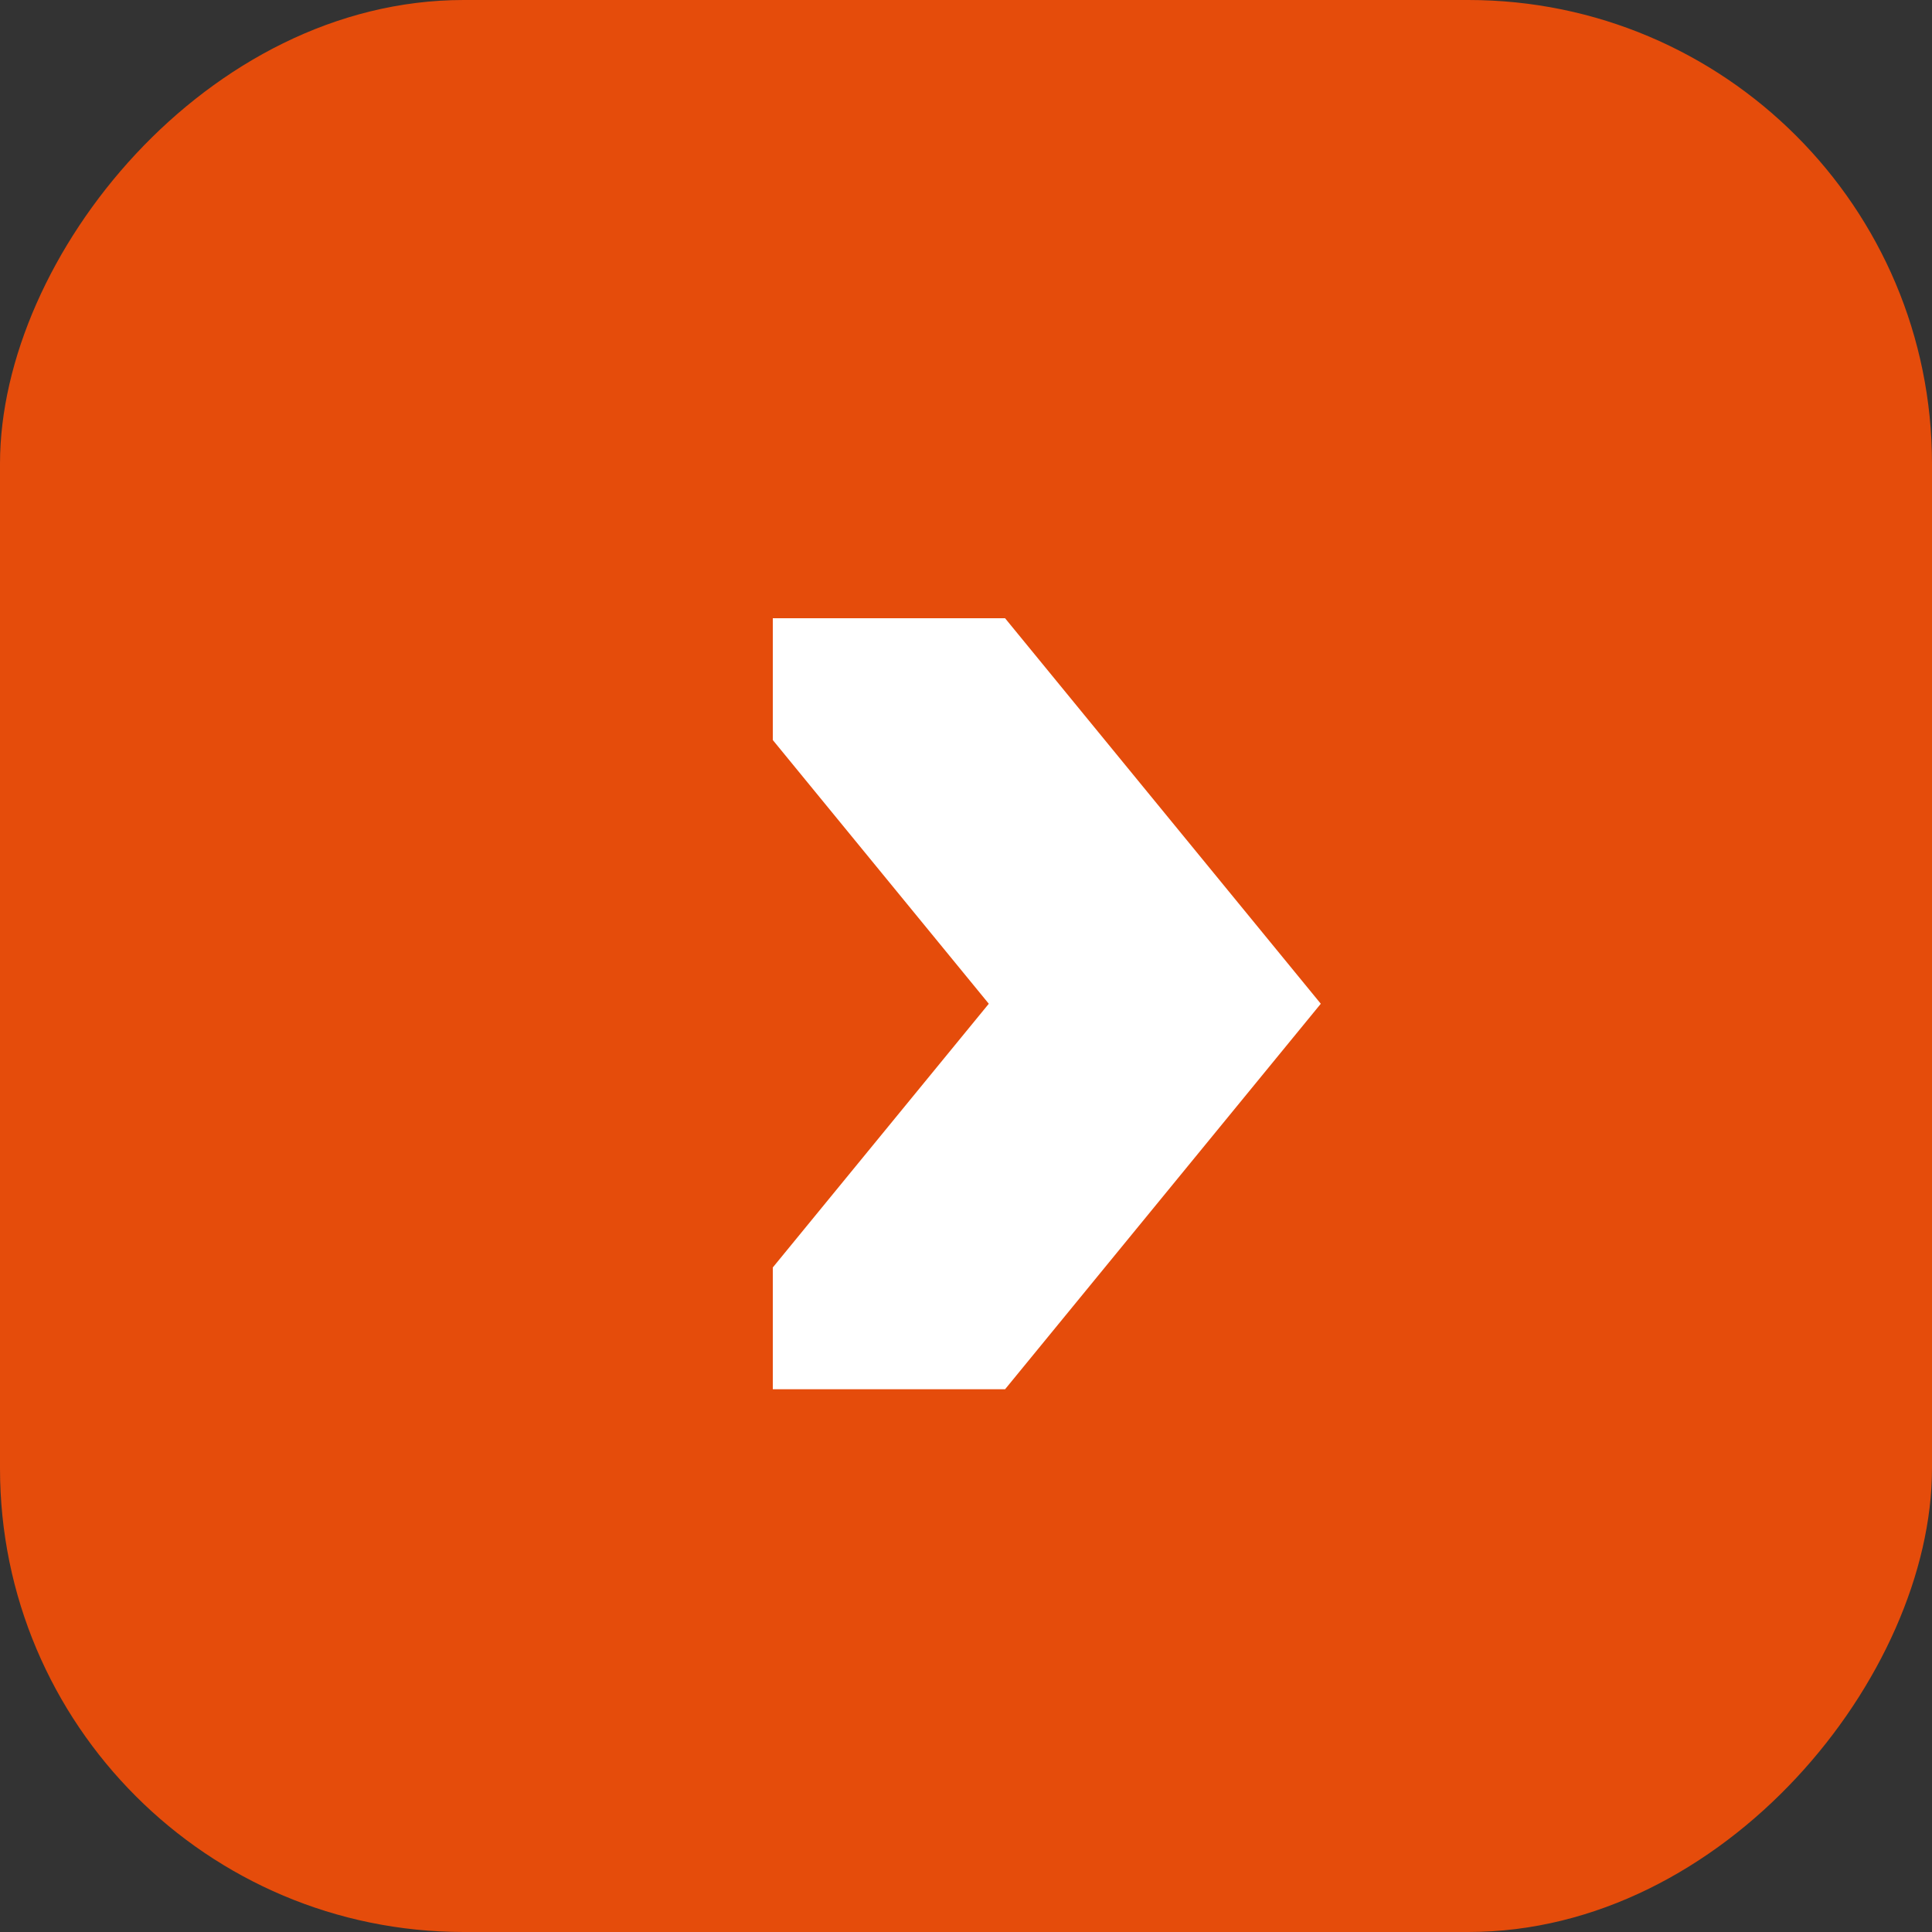
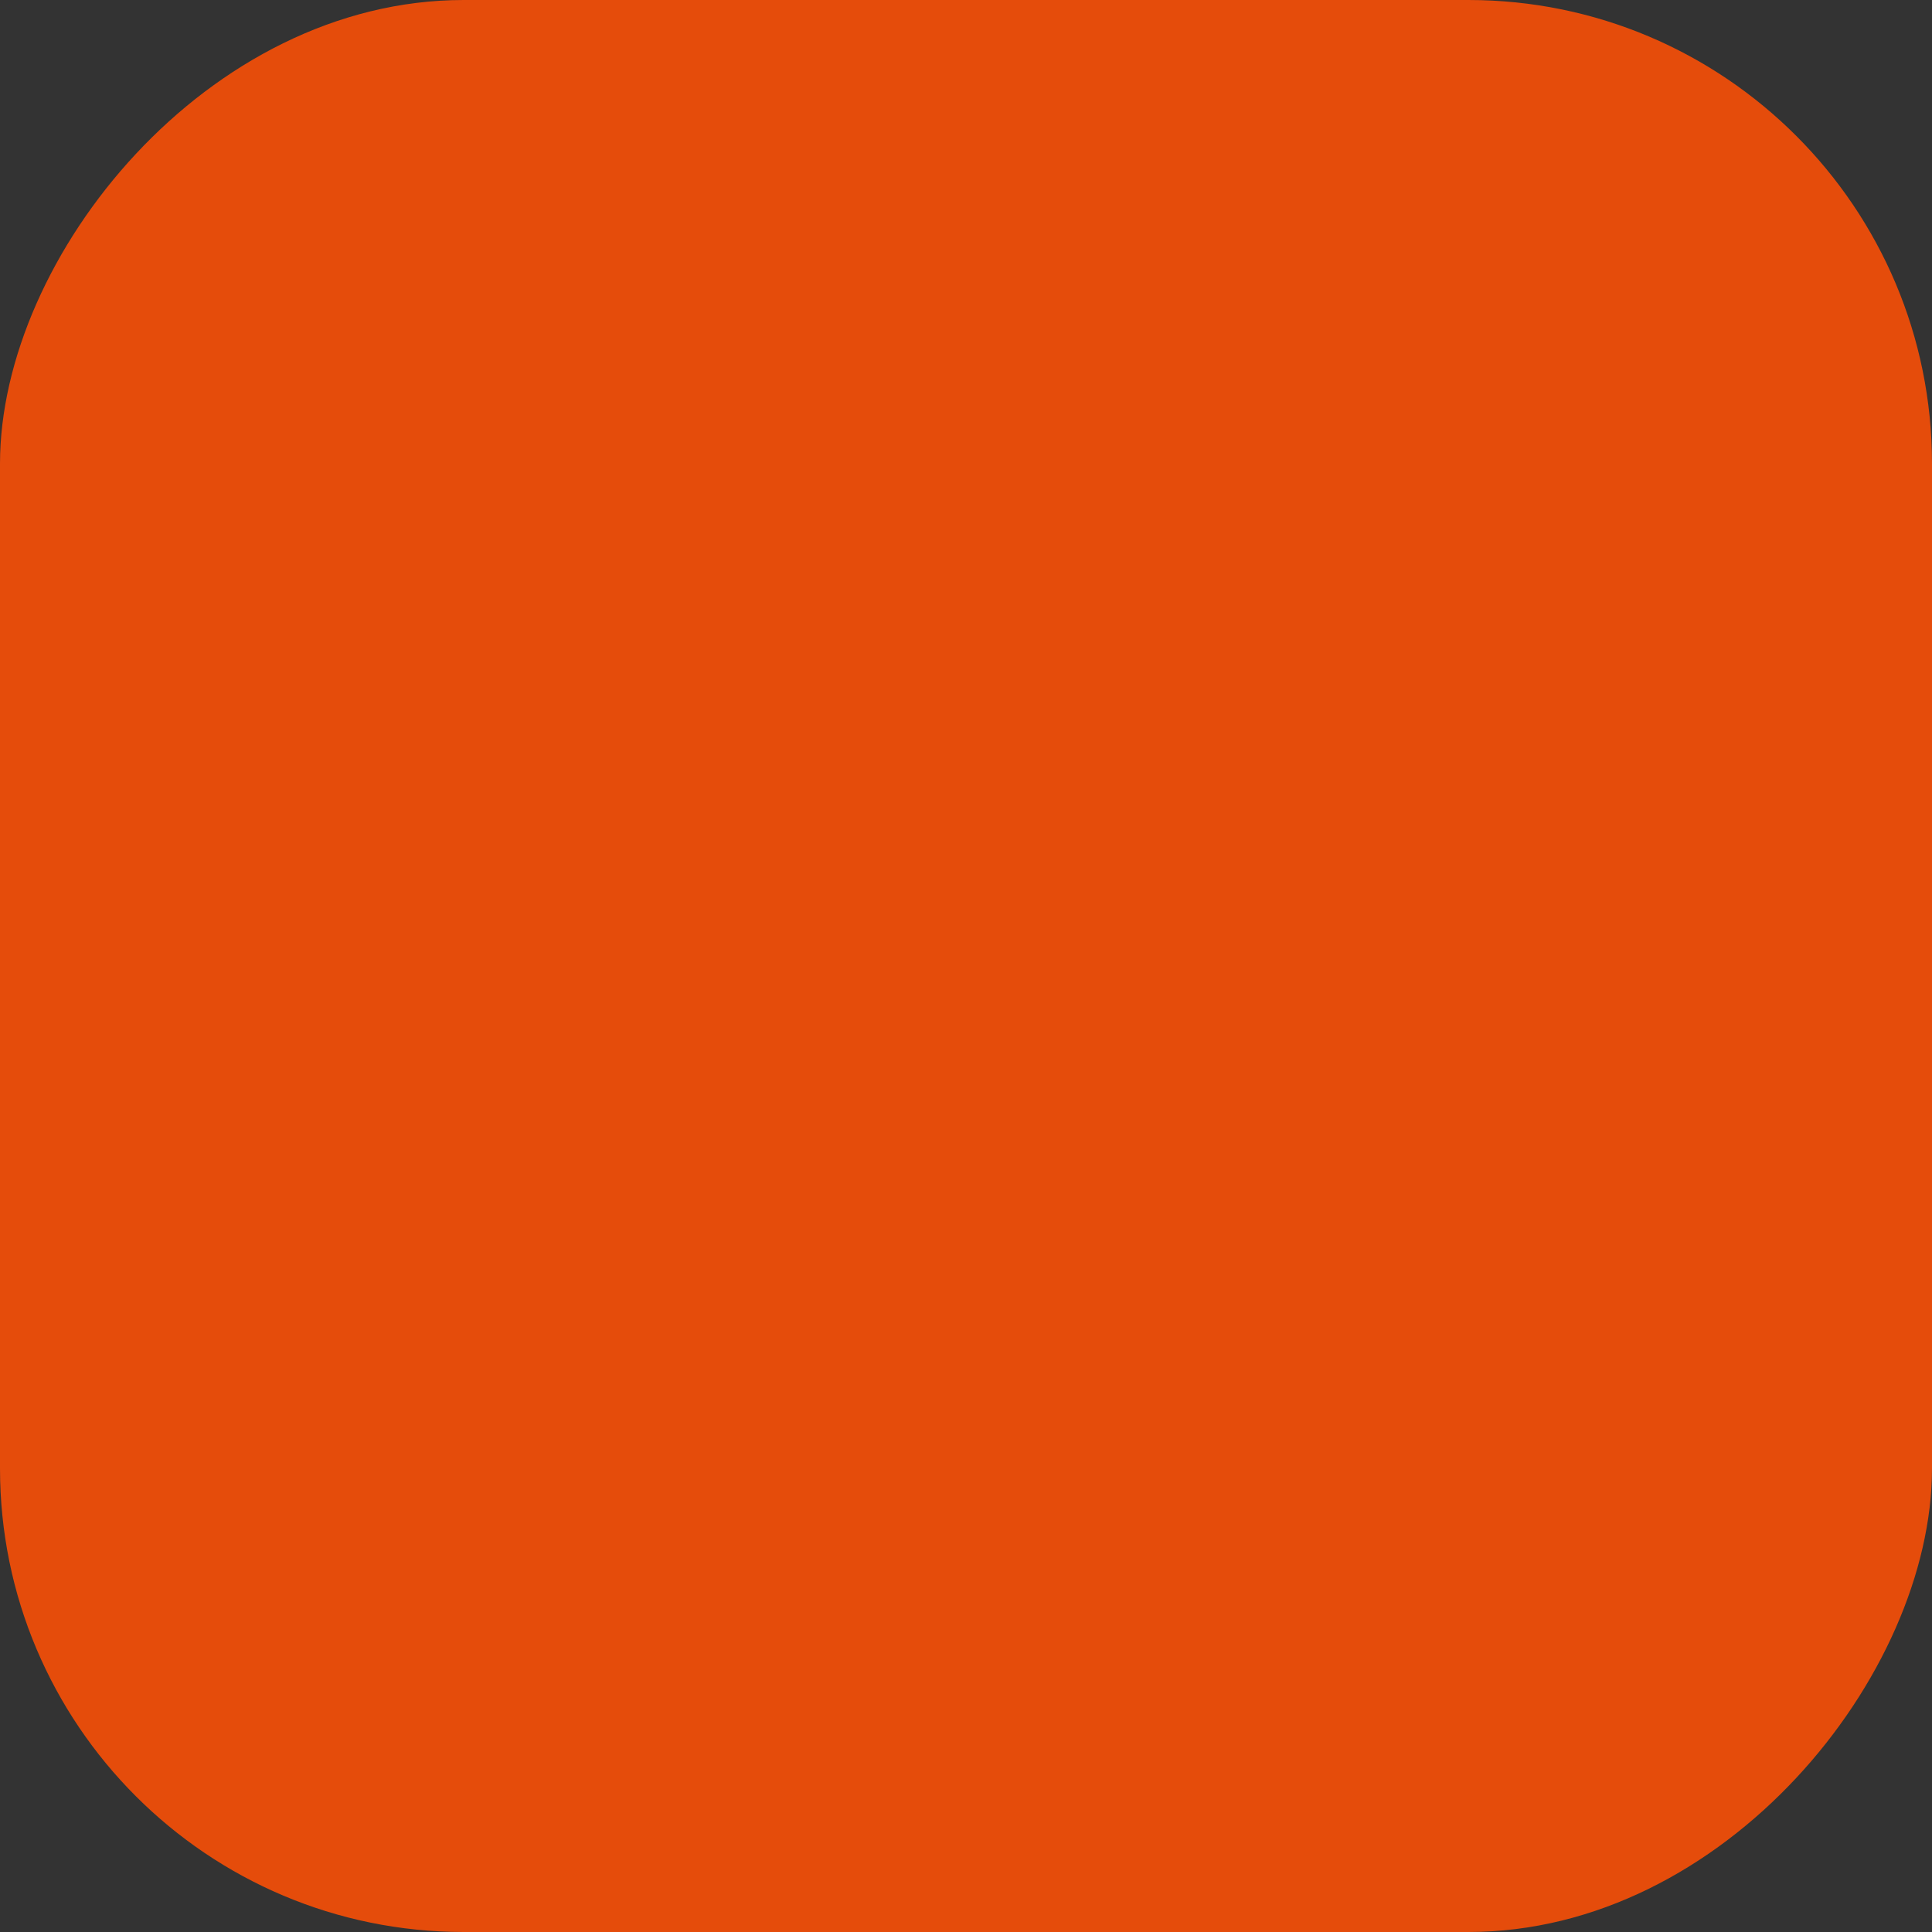
<svg xmlns="http://www.w3.org/2000/svg" width="50" height="50" viewBox="0 0 50 50" fill="none">
  <rect x="0" y="0" width="50" height="50" fill="#333333" stroke="none" />
  <rect width="50" height="50" rx="12" transform="matrix(-1 0 0 1 50 0)" fill="#E54C0B" />
-   <path d="M26.011 16H20V19.152L25.59 25.977L20 32.802V35.954H26.011L34.182 25.977L26.011 16Z" fill="white" />
</svg>